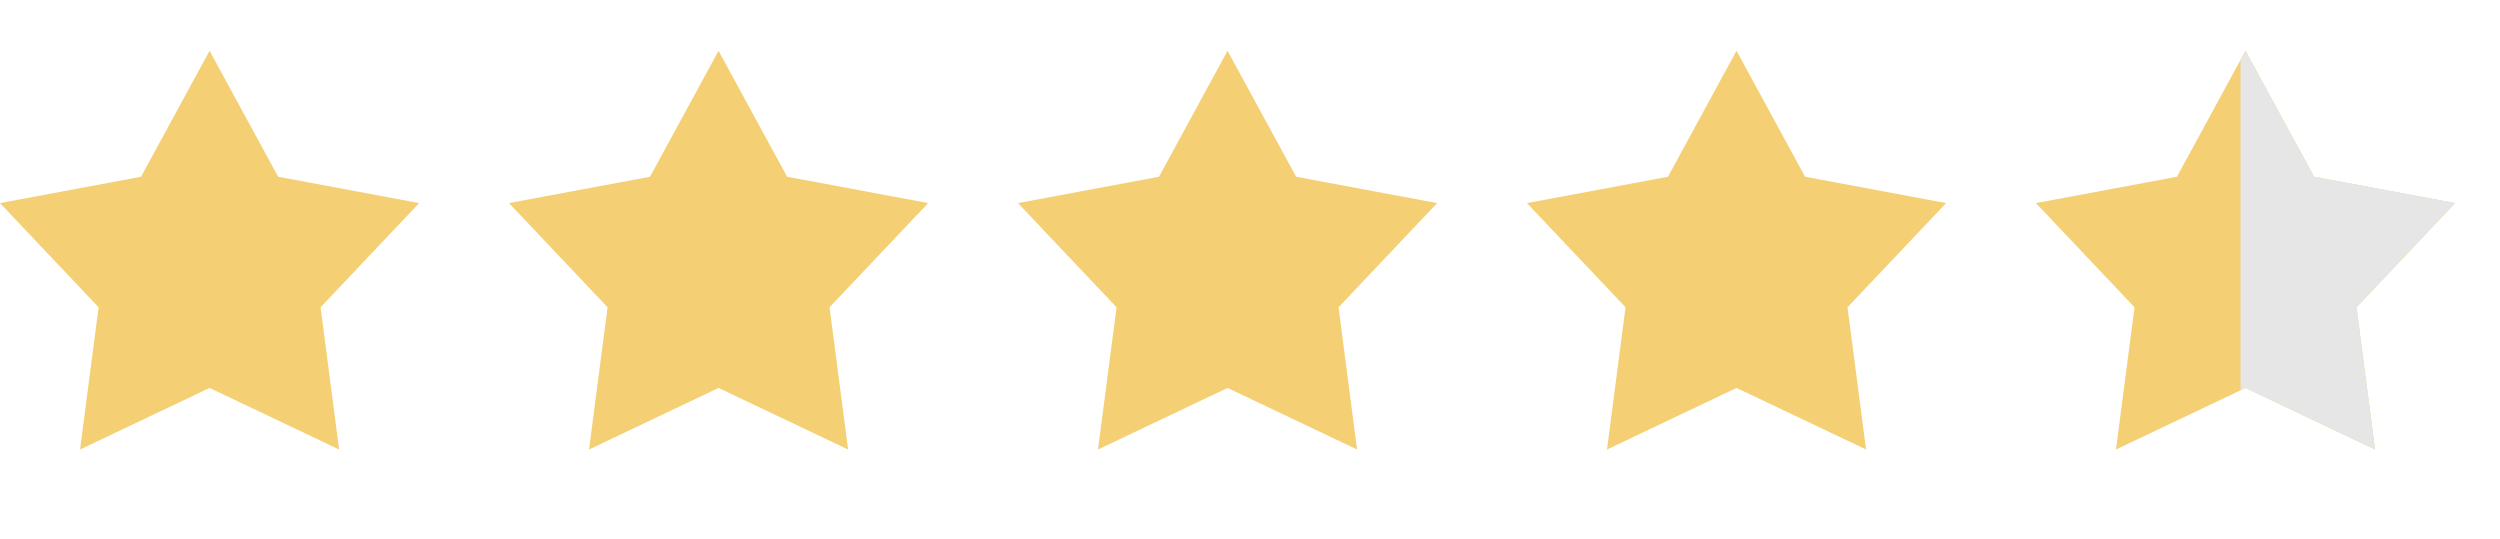
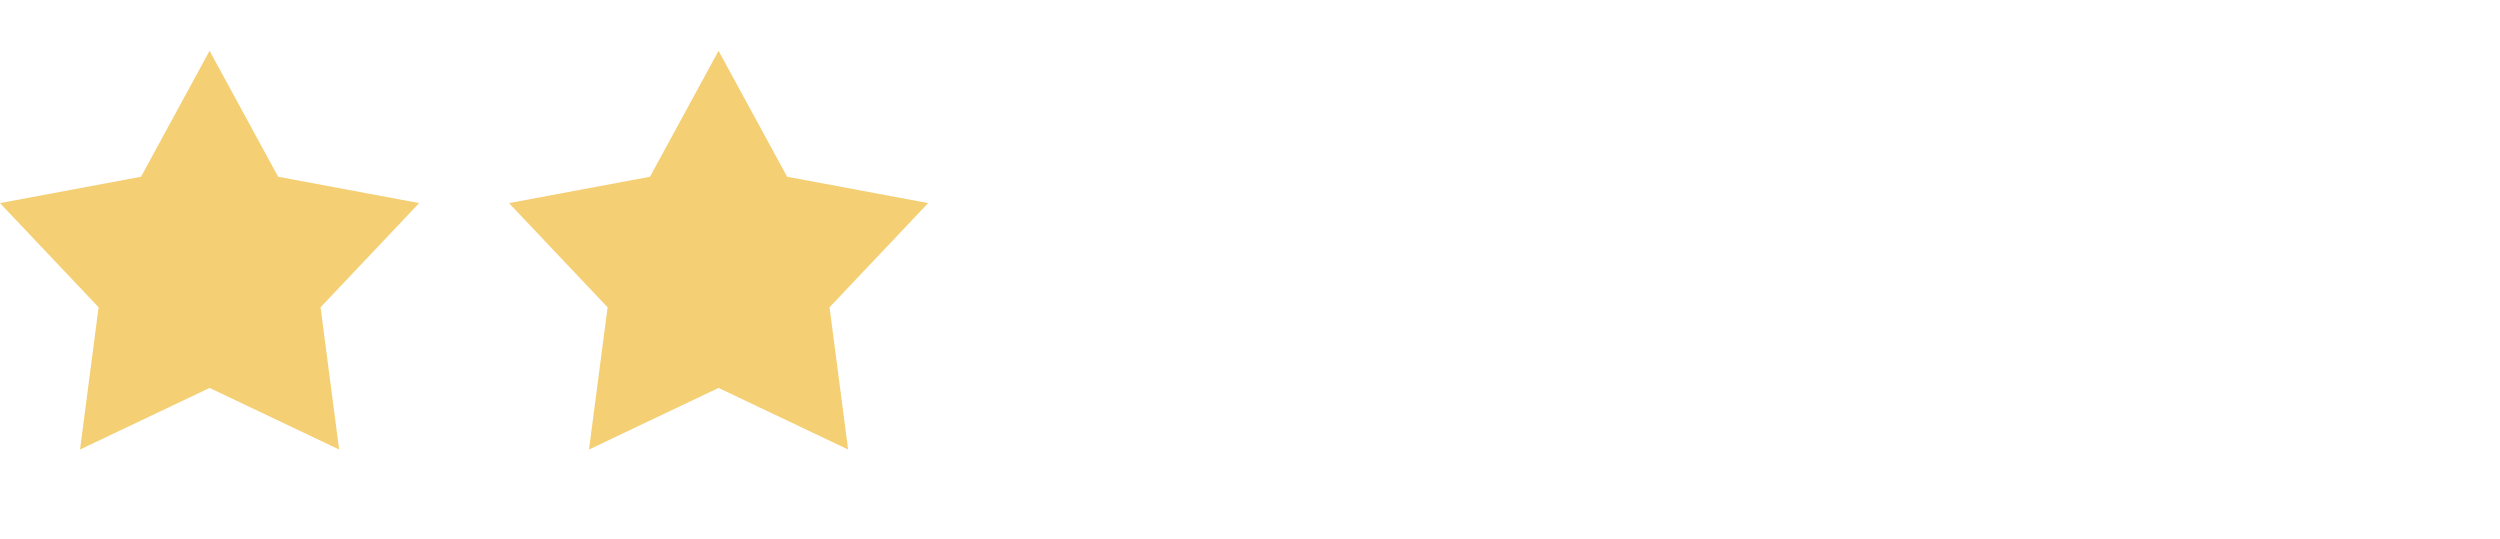
<svg xmlns="http://www.w3.org/2000/svg" id="Layer_2" data-name="Layer 2" viewBox="0 0 250.5 54">
  <defs>
    <style>
      .cls-1 {
        clip-path: url(#clippath);
      }

      .cls-2 {
        fill: none;
      }

      .cls-2, .cls-3, .cls-4 {
        stroke-width: 0px;
      }

      .cls-3 {
        fill: #f4cf73;
      }

      .cls-4 {
        fill: #e6e6e6;
      }
    </style>
    <clipPath id="clippath">
      <polygon class="cls-2" points="225 5.09 231.87 17.71 246 20.35 236.12 30.79 237.98 45.04 225 38.87 212.02 45.04 213.88 30.79 204 20.35 218.13 17.71 225 5.09" />
    </clipPath>
  </defs>
  <g id="Layer_1-2" data-name="Layer 1">
    <g>
      <polygon class="cls-3" points="21 5.09 27.87 17.71 42 20.35 32.12 30.79 33.98 45.04 21 38.87 8.02 45.04 9.88 30.79 0 20.35 14.13 17.71 21 5.09" />
      <polygon class="cls-3" points="72 5.09 78.87 17.71 93 20.35 83.12 30.79 84.98 45.04 72 38.87 59.02 45.04 60.88 30.79 51 20.35 65.13 17.71 72 5.09" />
-       <polygon class="cls-3" points="123 5.09 129.87 17.71 144 20.35 134.12 30.79 135.98 45.04 123 38.87 110.02 45.04 111.88 30.79 102 20.35 116.13 17.71 123 5.09" />
-       <polygon class="cls-3" points="174 5.09 180.87 17.71 195 20.35 185.12 30.79 186.98 45.04 174 38.87 161.02 45.04 162.88 30.79 153 20.35 167.13 17.71 174 5.09" />
      <g>
-         <polygon class="cls-3" points="225 5.09 231.87 17.71 246 20.35 236.12 30.79 237.98 45.04 225 38.87 212.02 45.04 213.88 30.79 204 20.35 218.13 17.71 225 5.09" />
        <g class="cls-1">
-           <rect class="cls-4" x="224.5" width="26" height="54" />
-         </g>
+           </g>
      </g>
    </g>
  </g>
</svg>